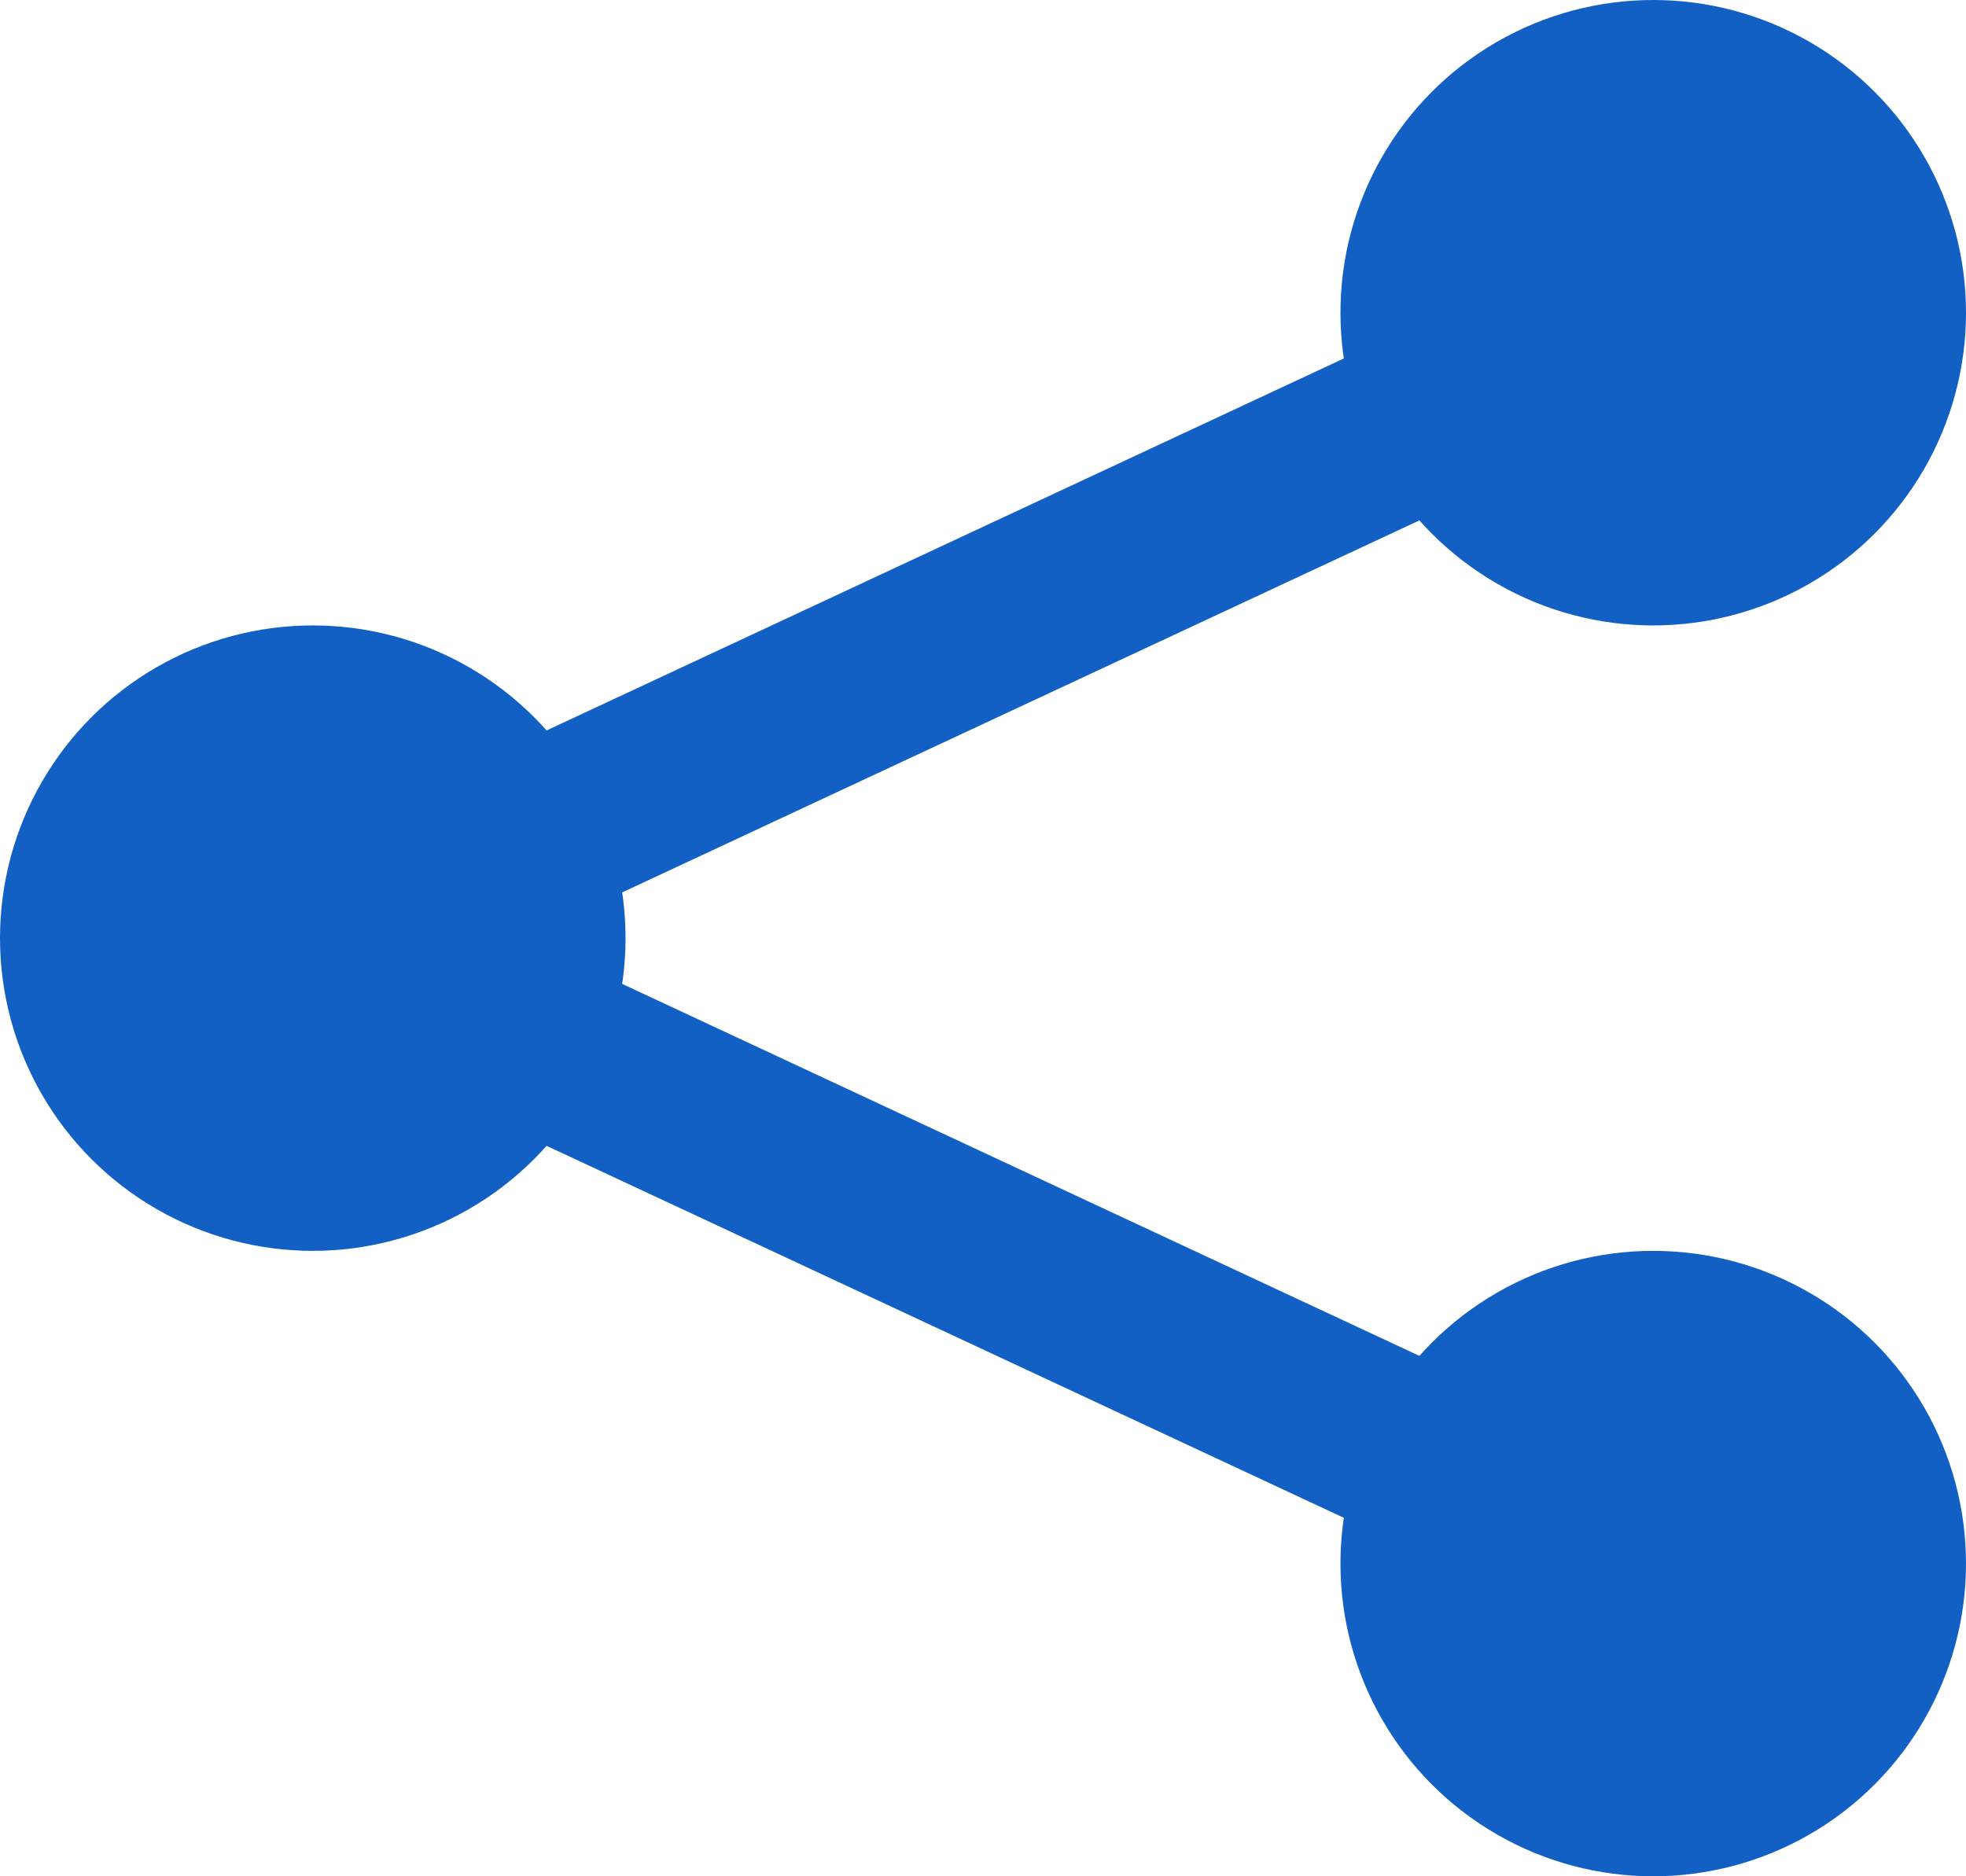
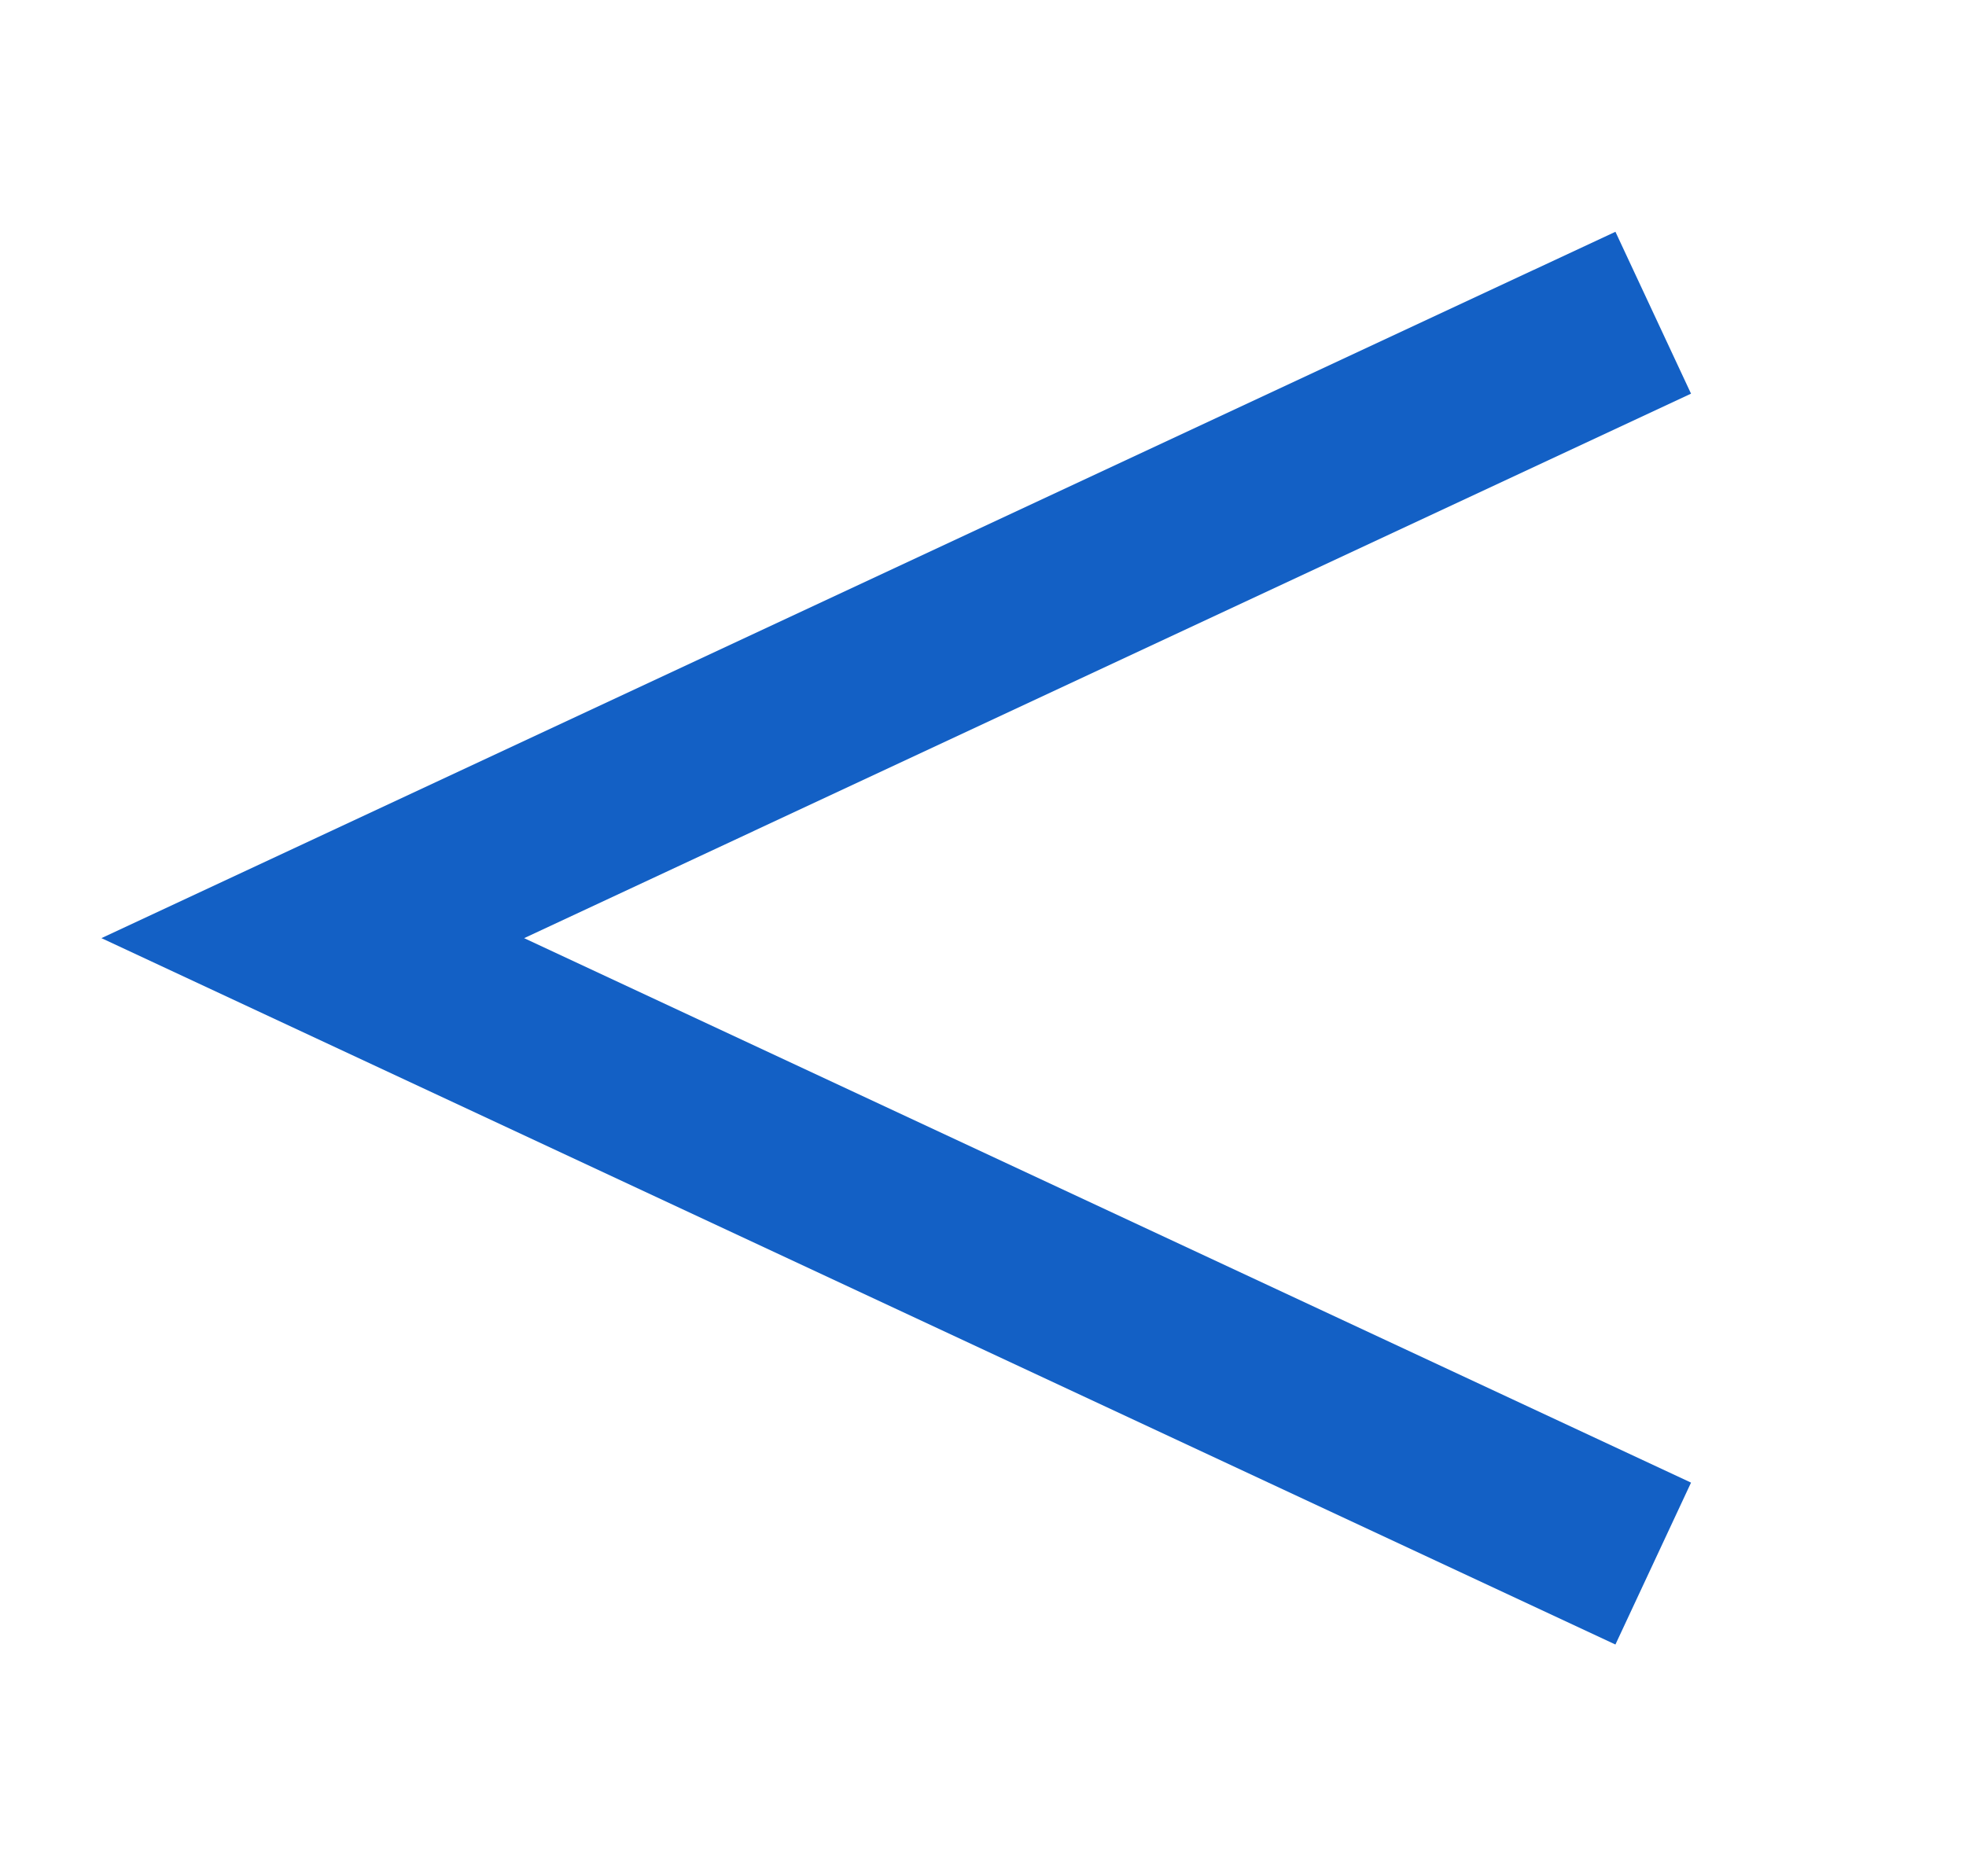
<svg xmlns="http://www.w3.org/2000/svg" width="22px" height="21px" viewBox="0 0 22 21" version="1.1">
  <title>E8539D34-A1B8-4C5E-A5CA-275A06E1F82E</title>
  <g id="tour" stroke="none" stroke-width="1" fill="none" fill-rule="evenodd">
    <g id="sharpcloud-tour" transform="translate(-809, -563)" fill="#1360C5">
      <g id="Group-34" transform="translate(445, 557)">
        <g id="communicate" transform="translate(364, 6)">
-           <circle id="Oval" cx="3.5" cy="10.5" r="3.5" />
-           <circle id="Oval" cx="18.5" cy="3.5" r="3.5" />
-           <circle id="Oval" cx="18.5" cy="17.5" r="3.5" />
          <polygon id="Path-10" fill-rule="nonzero" points="18.077 2.594 18.923 4.406 5.865 10.5 18.923 16.594 18.077 18.406 1.135 10.5" />
        </g>
      </g>
    </g>
  </g>
</svg>